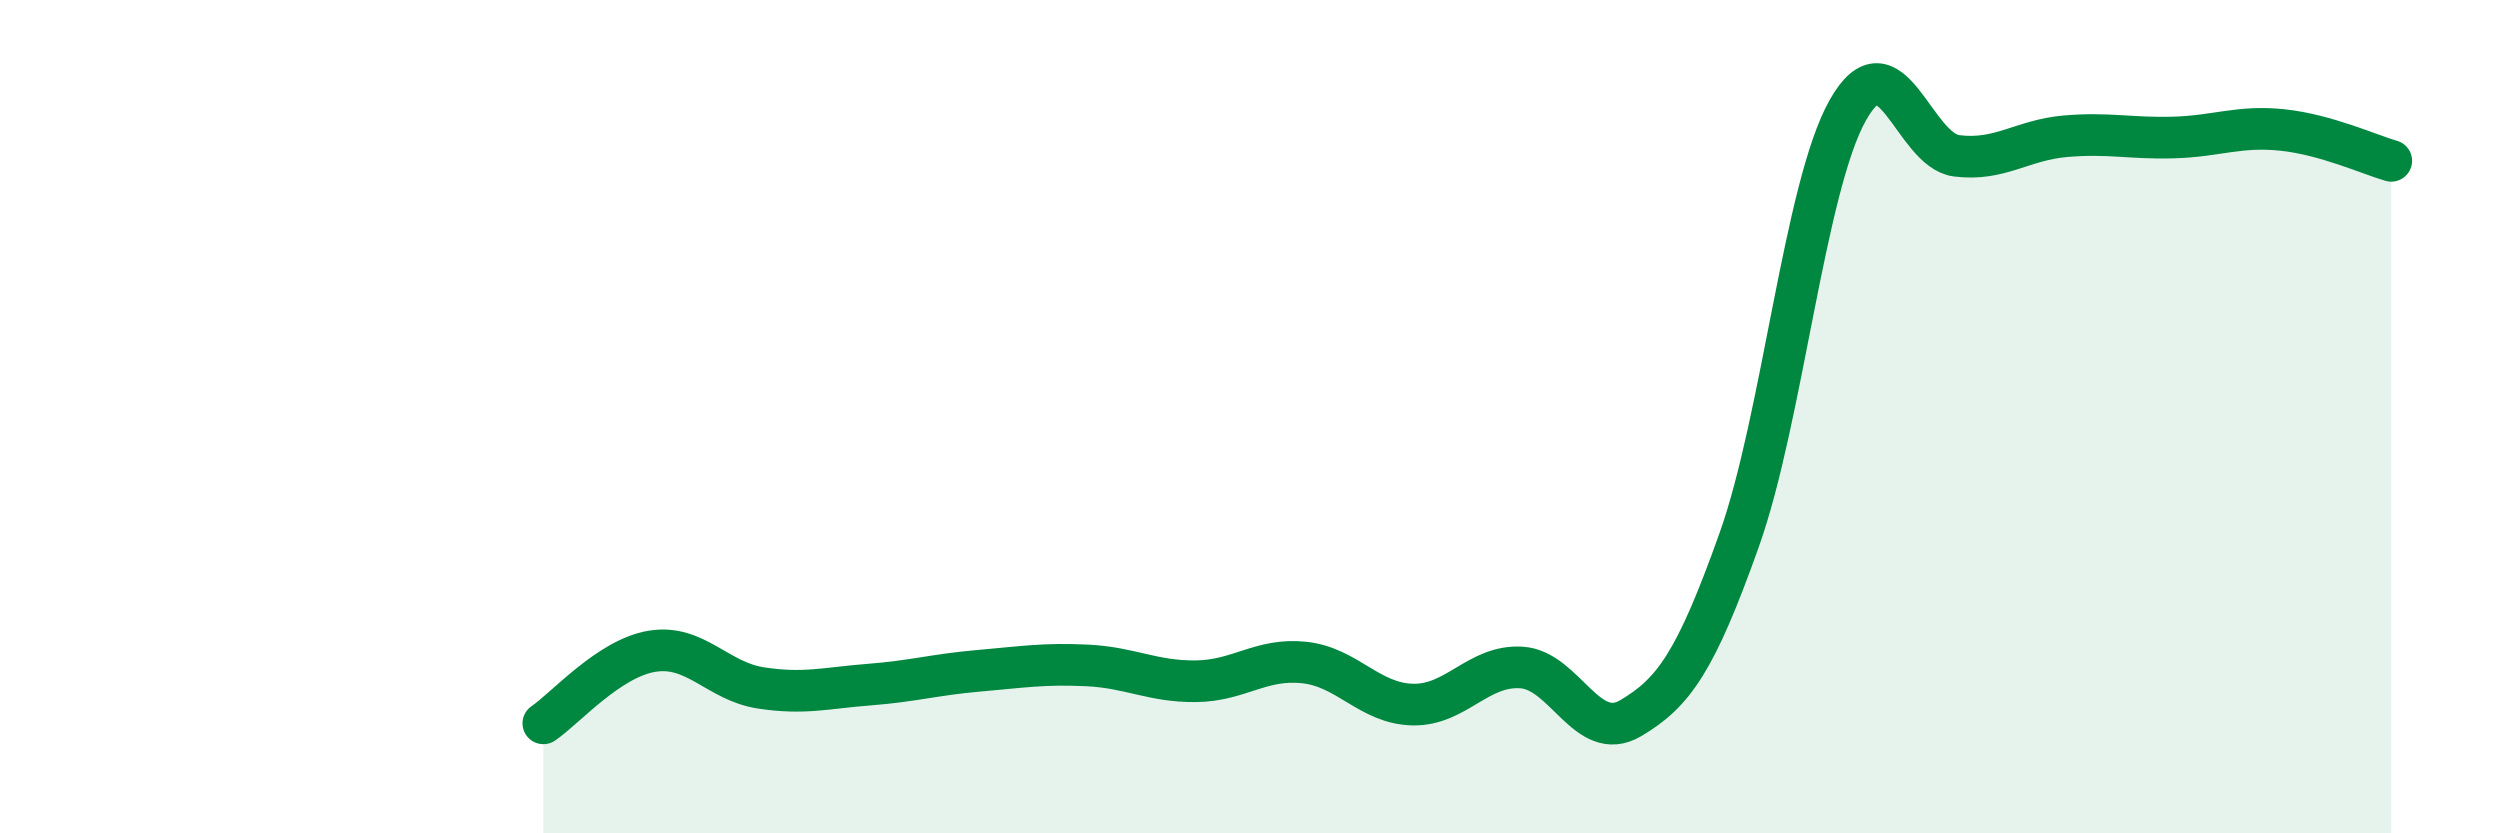
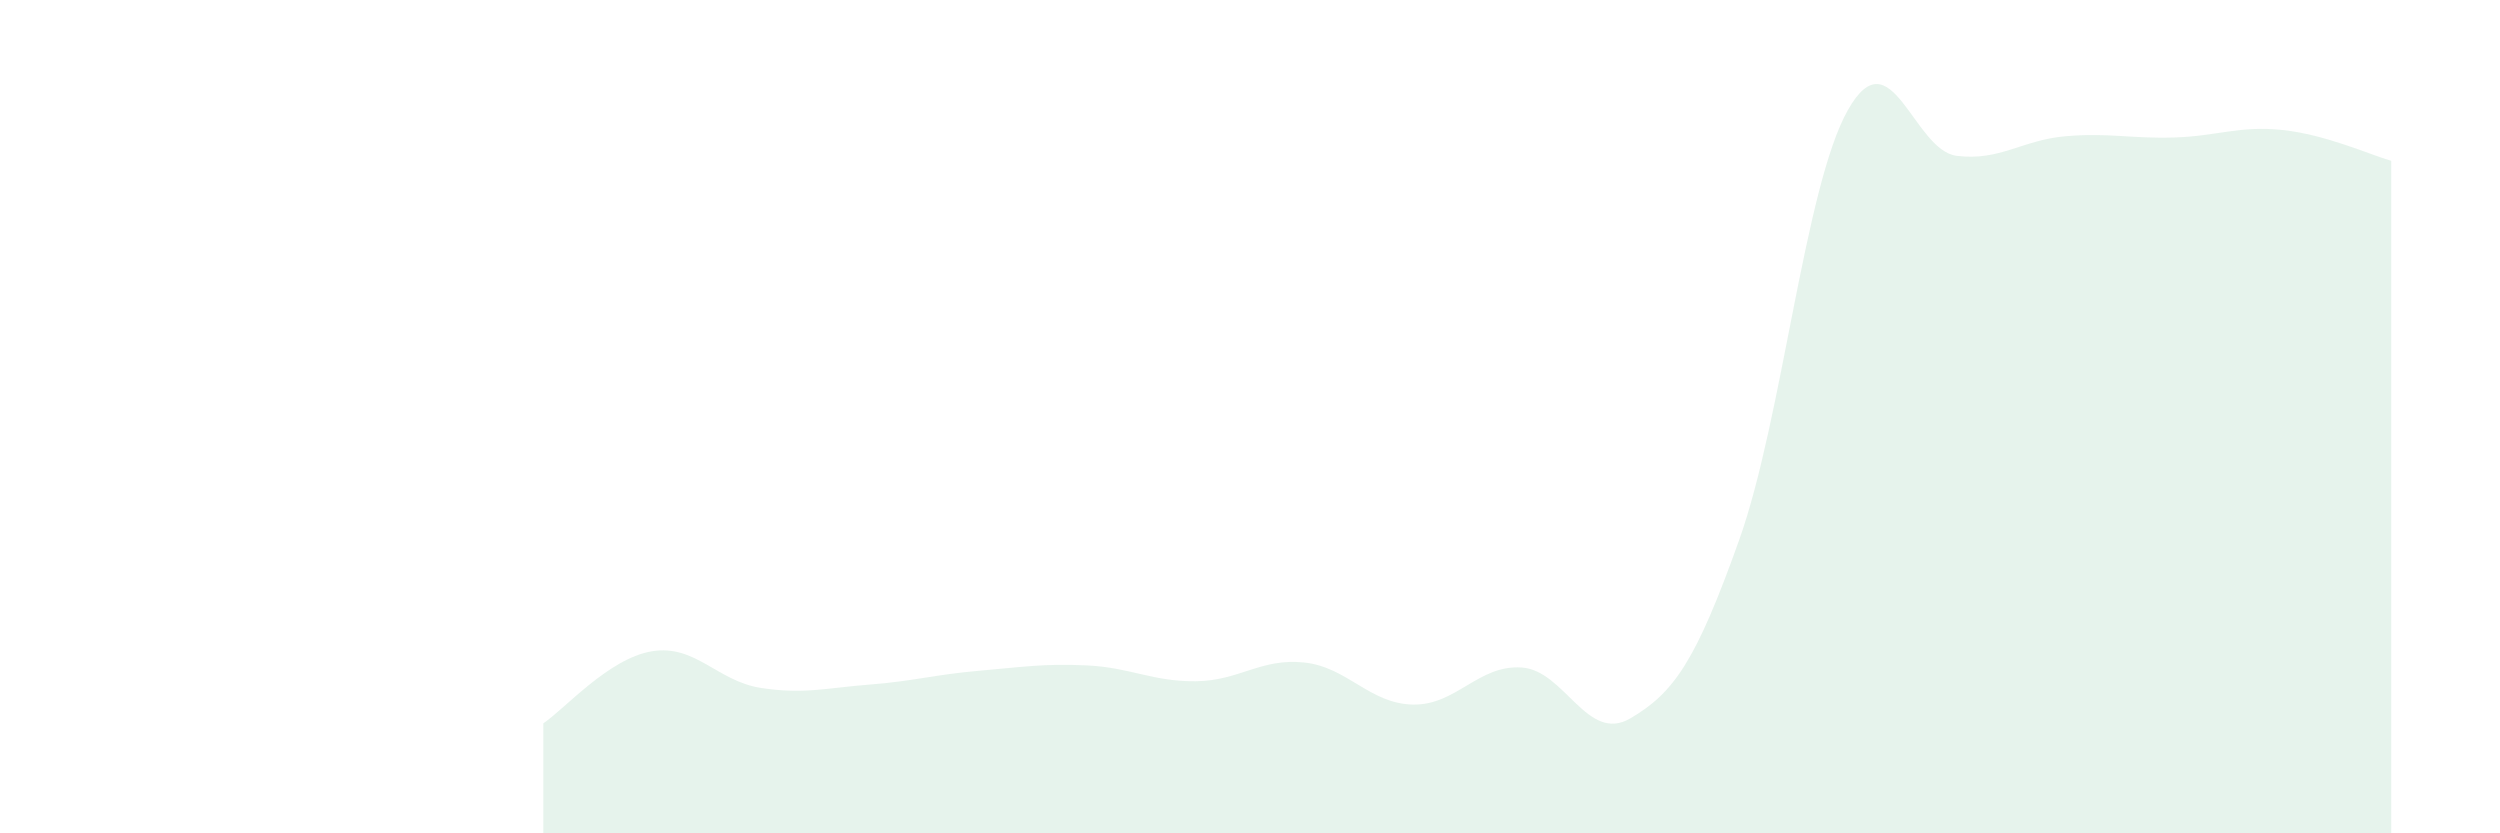
<svg xmlns="http://www.w3.org/2000/svg" width="60" height="20" viewBox="0 0 60 20">
  <path d="M 13.04,17.36 C 13.56,17.01 14.61,15.8 15.65,15.63 C 16.69,15.46 17.22,16.35 18.26,16.51 C 19.3,16.67 19.83,16.51 20.87,16.43 C 21.91,16.35 22.44,16.19 23.48,16.1 C 24.52,16.01 25.05,15.92 26.09,15.97 C 27.13,16.02 27.66,16.36 28.7,16.35 C 29.74,16.34 30.26,15.79 31.3,15.9 C 32.34,16.01 32.87,16.89 33.91,16.91 C 34.95,16.93 35.48,15.95 36.52,16.02 C 37.56,16.09 38.09,17.85 39.13,17.24 C 40.17,16.63 40.7,15.88 41.74,12.96 C 42.78,10.04 43.31,4.48 44.35,2.64 C 45.39,0.8 45.92,3.61 46.96,3.74 C 48,3.87 48.53,3.36 49.57,3.27 C 50.61,3.18 51.13,3.33 52.17,3.3 C 53.21,3.27 53.74,3.01 54.78,3.12 C 55.82,3.23 56.87,3.71 57.39,3.86L57.39 20L13.04 20Z" fill="#008740" opacity="0.1" stroke-linecap="round" stroke-linejoin="round" />
-   <path d="M 13.04,17.36 C 13.56,17.01 14.61,15.8 15.65,15.63 C 16.69,15.46 17.22,16.35 18.26,16.51 C 19.3,16.67 19.83,16.51 20.87,16.43 C 21.91,16.35 22.44,16.19 23.48,16.1 C 24.52,16.01 25.05,15.92 26.09,15.97 C 27.13,16.02 27.66,16.36 28.7,16.35 C 29.74,16.34 30.26,15.79 31.3,15.9 C 32.34,16.01 32.87,16.89 33.91,16.91 C 34.95,16.93 35.48,15.95 36.52,16.02 C 37.56,16.09 38.09,17.85 39.13,17.24 C 40.17,16.63 40.7,15.88 41.74,12.96 C 42.78,10.04 43.31,4.48 44.35,2.64 C 45.39,0.8 45.92,3.61 46.96,3.74 C 48,3.87 48.53,3.36 49.57,3.27 C 50.61,3.18 51.13,3.33 52.17,3.3 C 53.21,3.27 53.74,3.01 54.78,3.12 C 55.82,3.23 56.87,3.71 57.39,3.86" stroke="#008740" stroke-width="1" fill="none" stroke-linecap="round" stroke-linejoin="round" />
</svg>